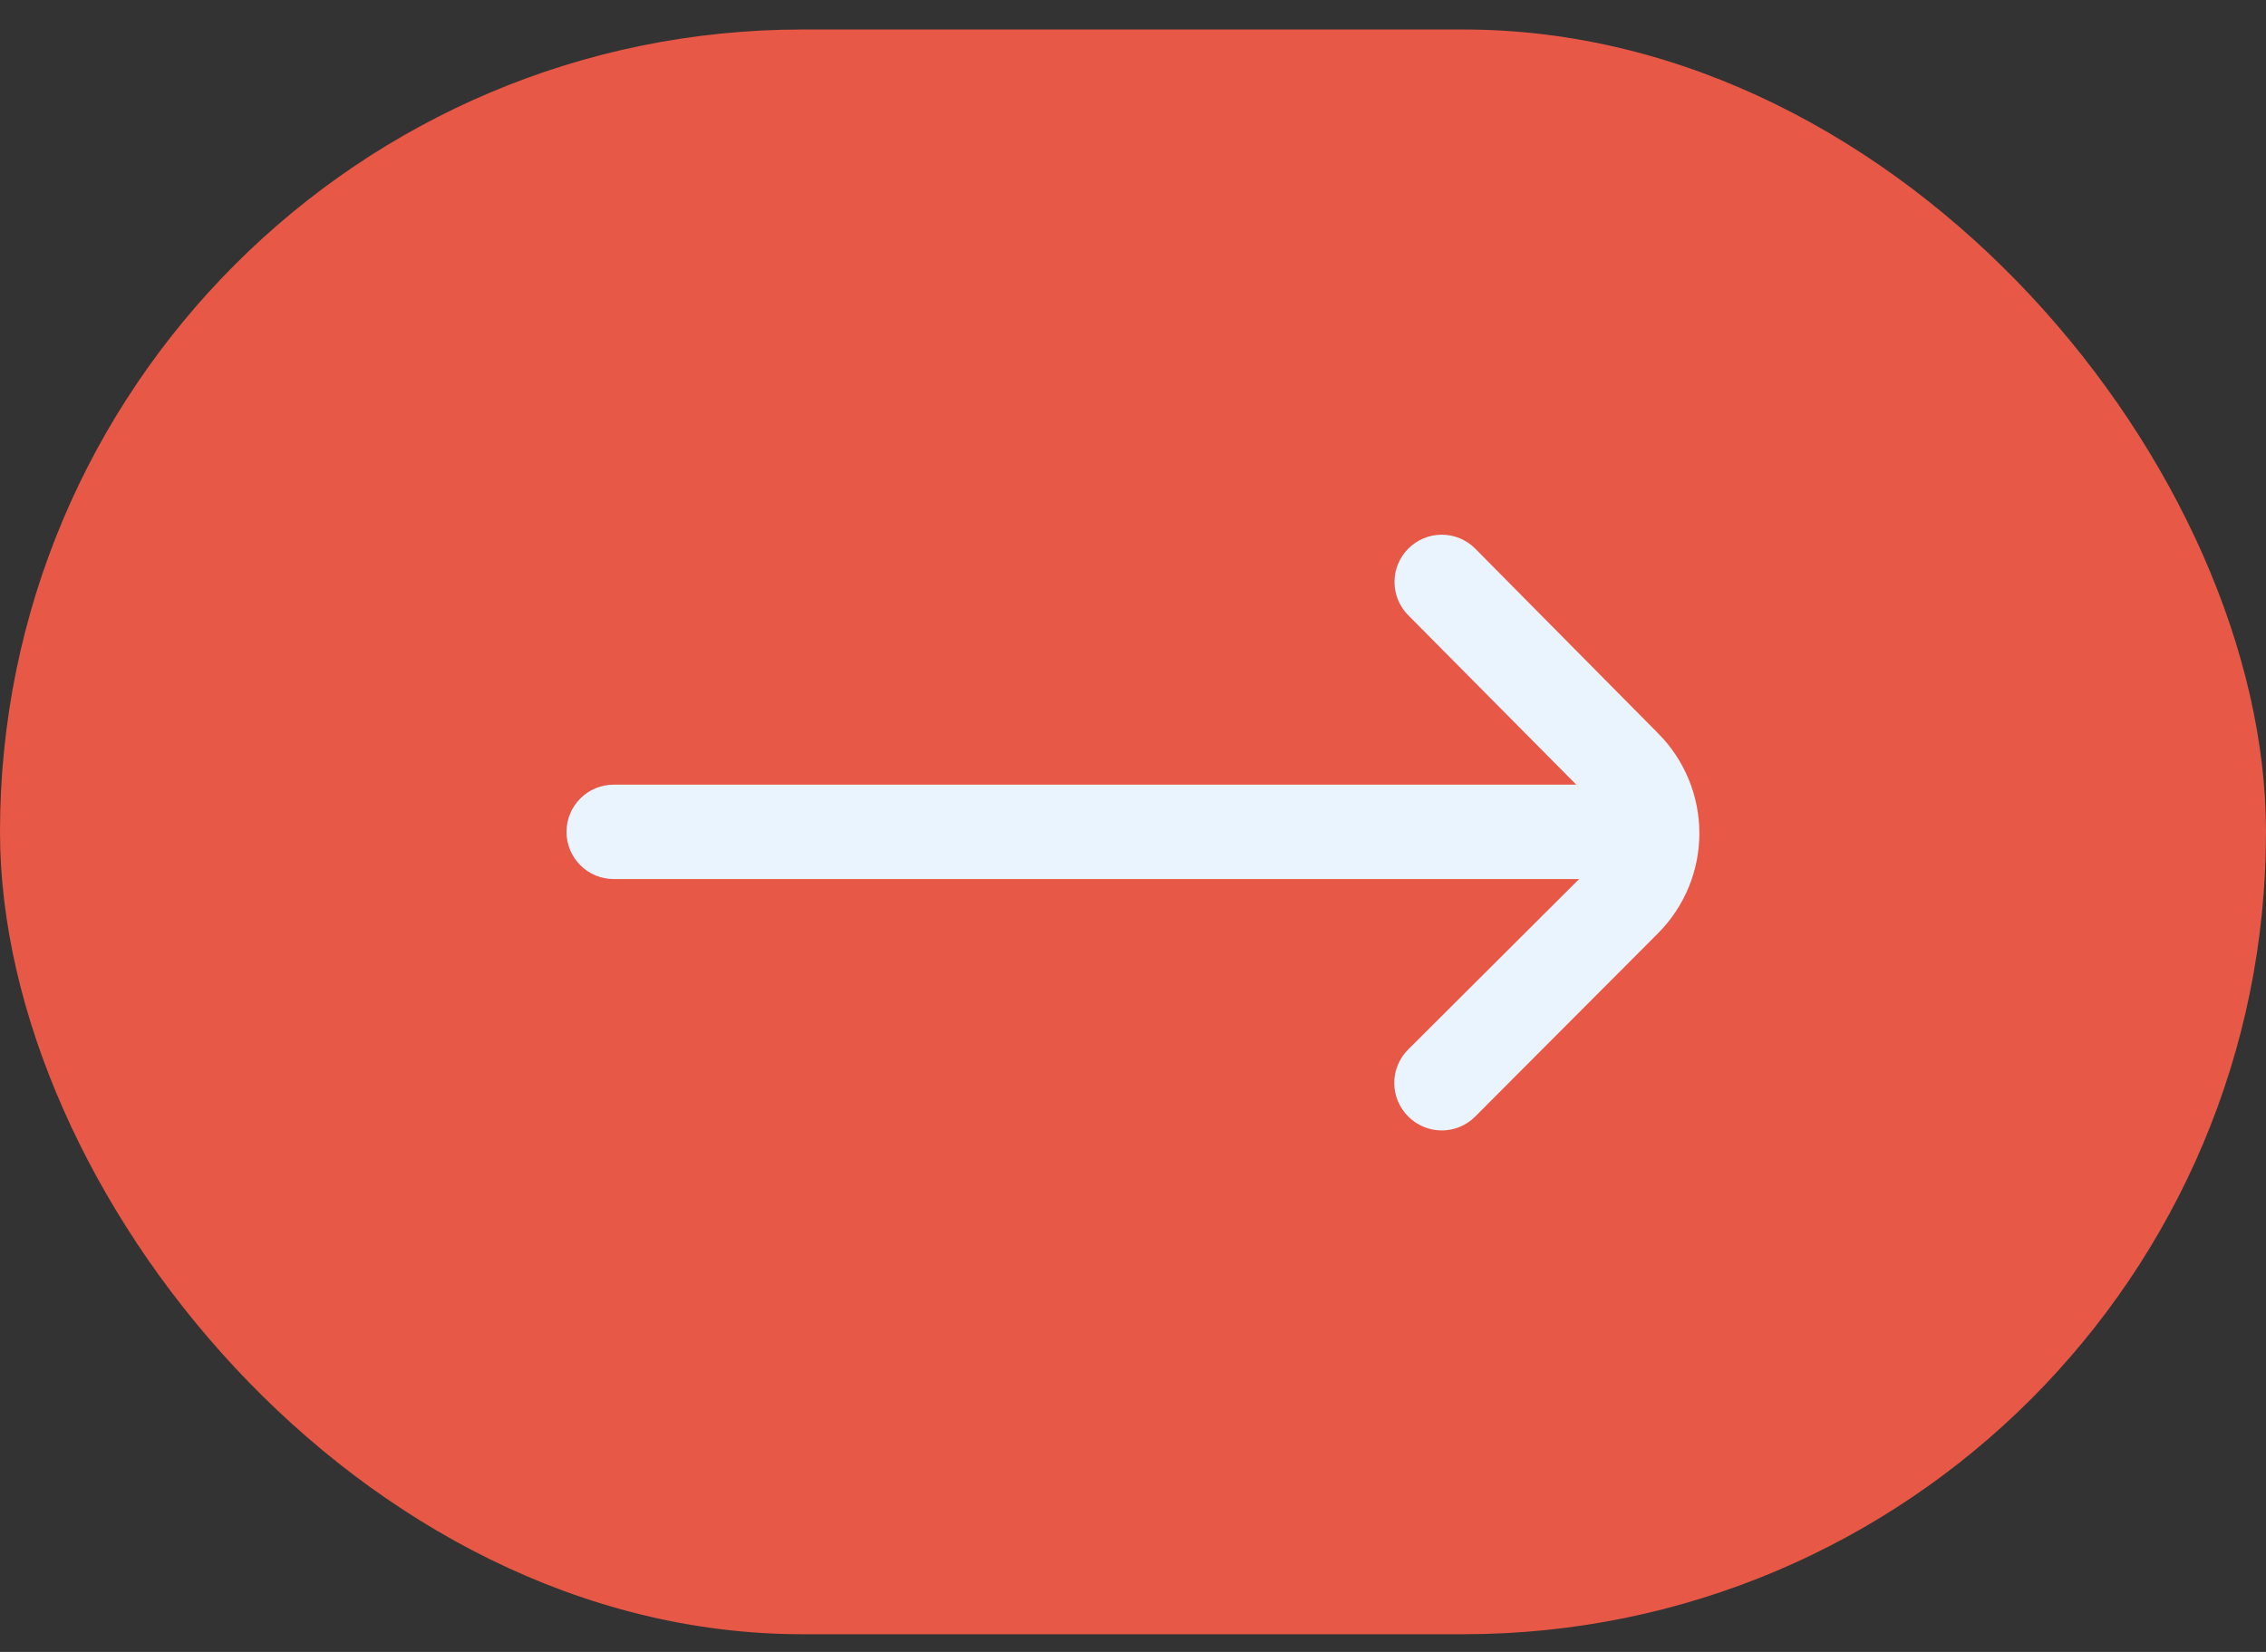
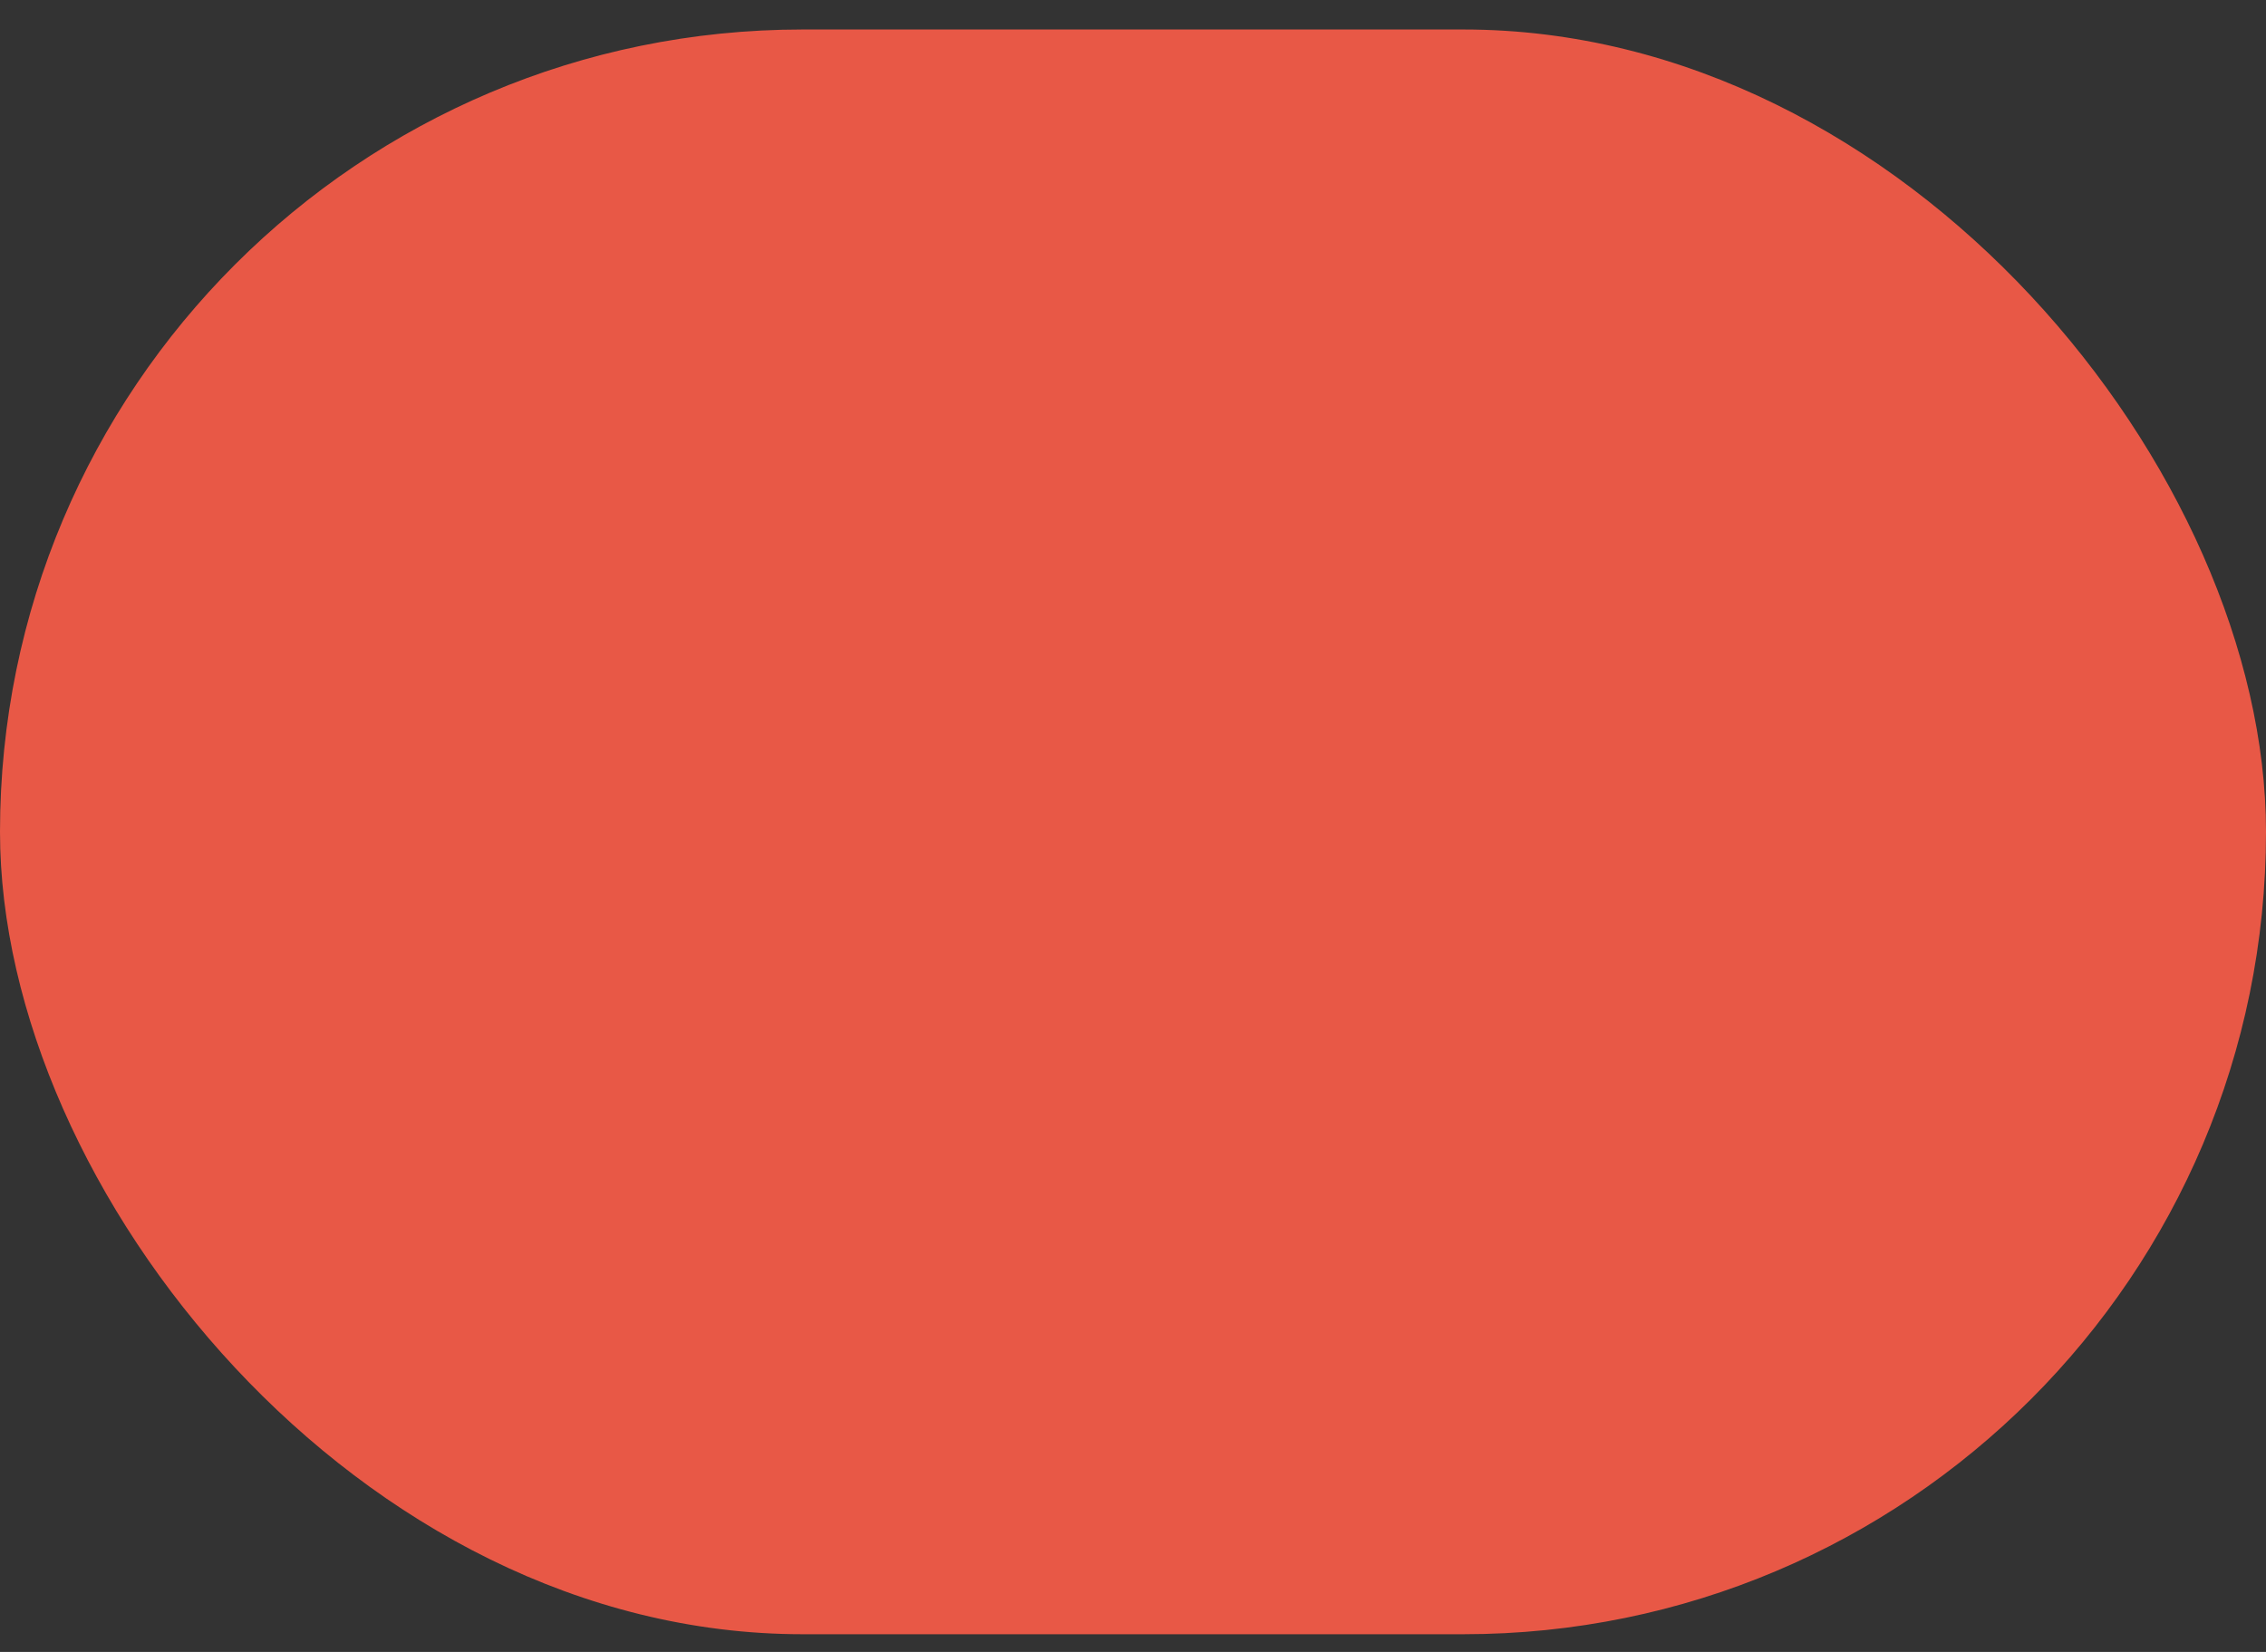
<svg xmlns="http://www.w3.org/2000/svg" width="48" height="35" viewBox="0 0 48 35" fill="none">
  <rect x="0" y="0" width="48" height="35" fill="#333333" stroke="none" />
  <rect y="0.625" width="48" height="34" rx="17" fill="#E85846" />
  <g clip-path="url(#clip0_8891_33512)">
    <path d="M35.12 15.535L31.25 11.625C31.157 11.531 31.046 11.457 30.925 11.406C30.803 11.355 30.672 11.329 30.54 11.329C30.408 11.329 30.277 11.355 30.155 11.406C30.034 11.457 29.923 11.531 29.83 11.625C29.644 11.812 29.539 12.066 29.539 12.33C29.539 12.594 29.644 12.848 29.83 13.035L33.39 16.625H13C12.735 16.625 12.48 16.73 12.293 16.918C12.105 17.105 12 17.36 12 17.625C12 17.89 12.105 18.145 12.293 18.332C12.48 18.52 12.735 18.625 13 18.625H33.45L29.83 22.235C29.736 22.328 29.662 22.439 29.611 22.56C29.56 22.682 29.534 22.813 29.534 22.945C29.534 23.077 29.56 23.208 29.611 23.329C29.662 23.451 29.736 23.562 29.83 23.655C29.923 23.749 30.034 23.823 30.155 23.874C30.277 23.925 30.408 23.951 30.54 23.951C30.672 23.951 30.803 23.925 30.925 23.874C31.046 23.823 31.157 23.749 31.25 23.655L35.12 19.775C35.682 19.212 35.997 18.45 35.997 17.655C35.997 16.86 35.682 16.097 35.12 15.535Z" fill="#EAF4FF" />
  </g>
  <defs>
    <clipPath id="clip0_8891_33512">
-       <rect width="24" height="24" fill="white" transform="translate(12 5.625)" />
-     </clipPath>
+       </clipPath>
  </defs>
</svg>